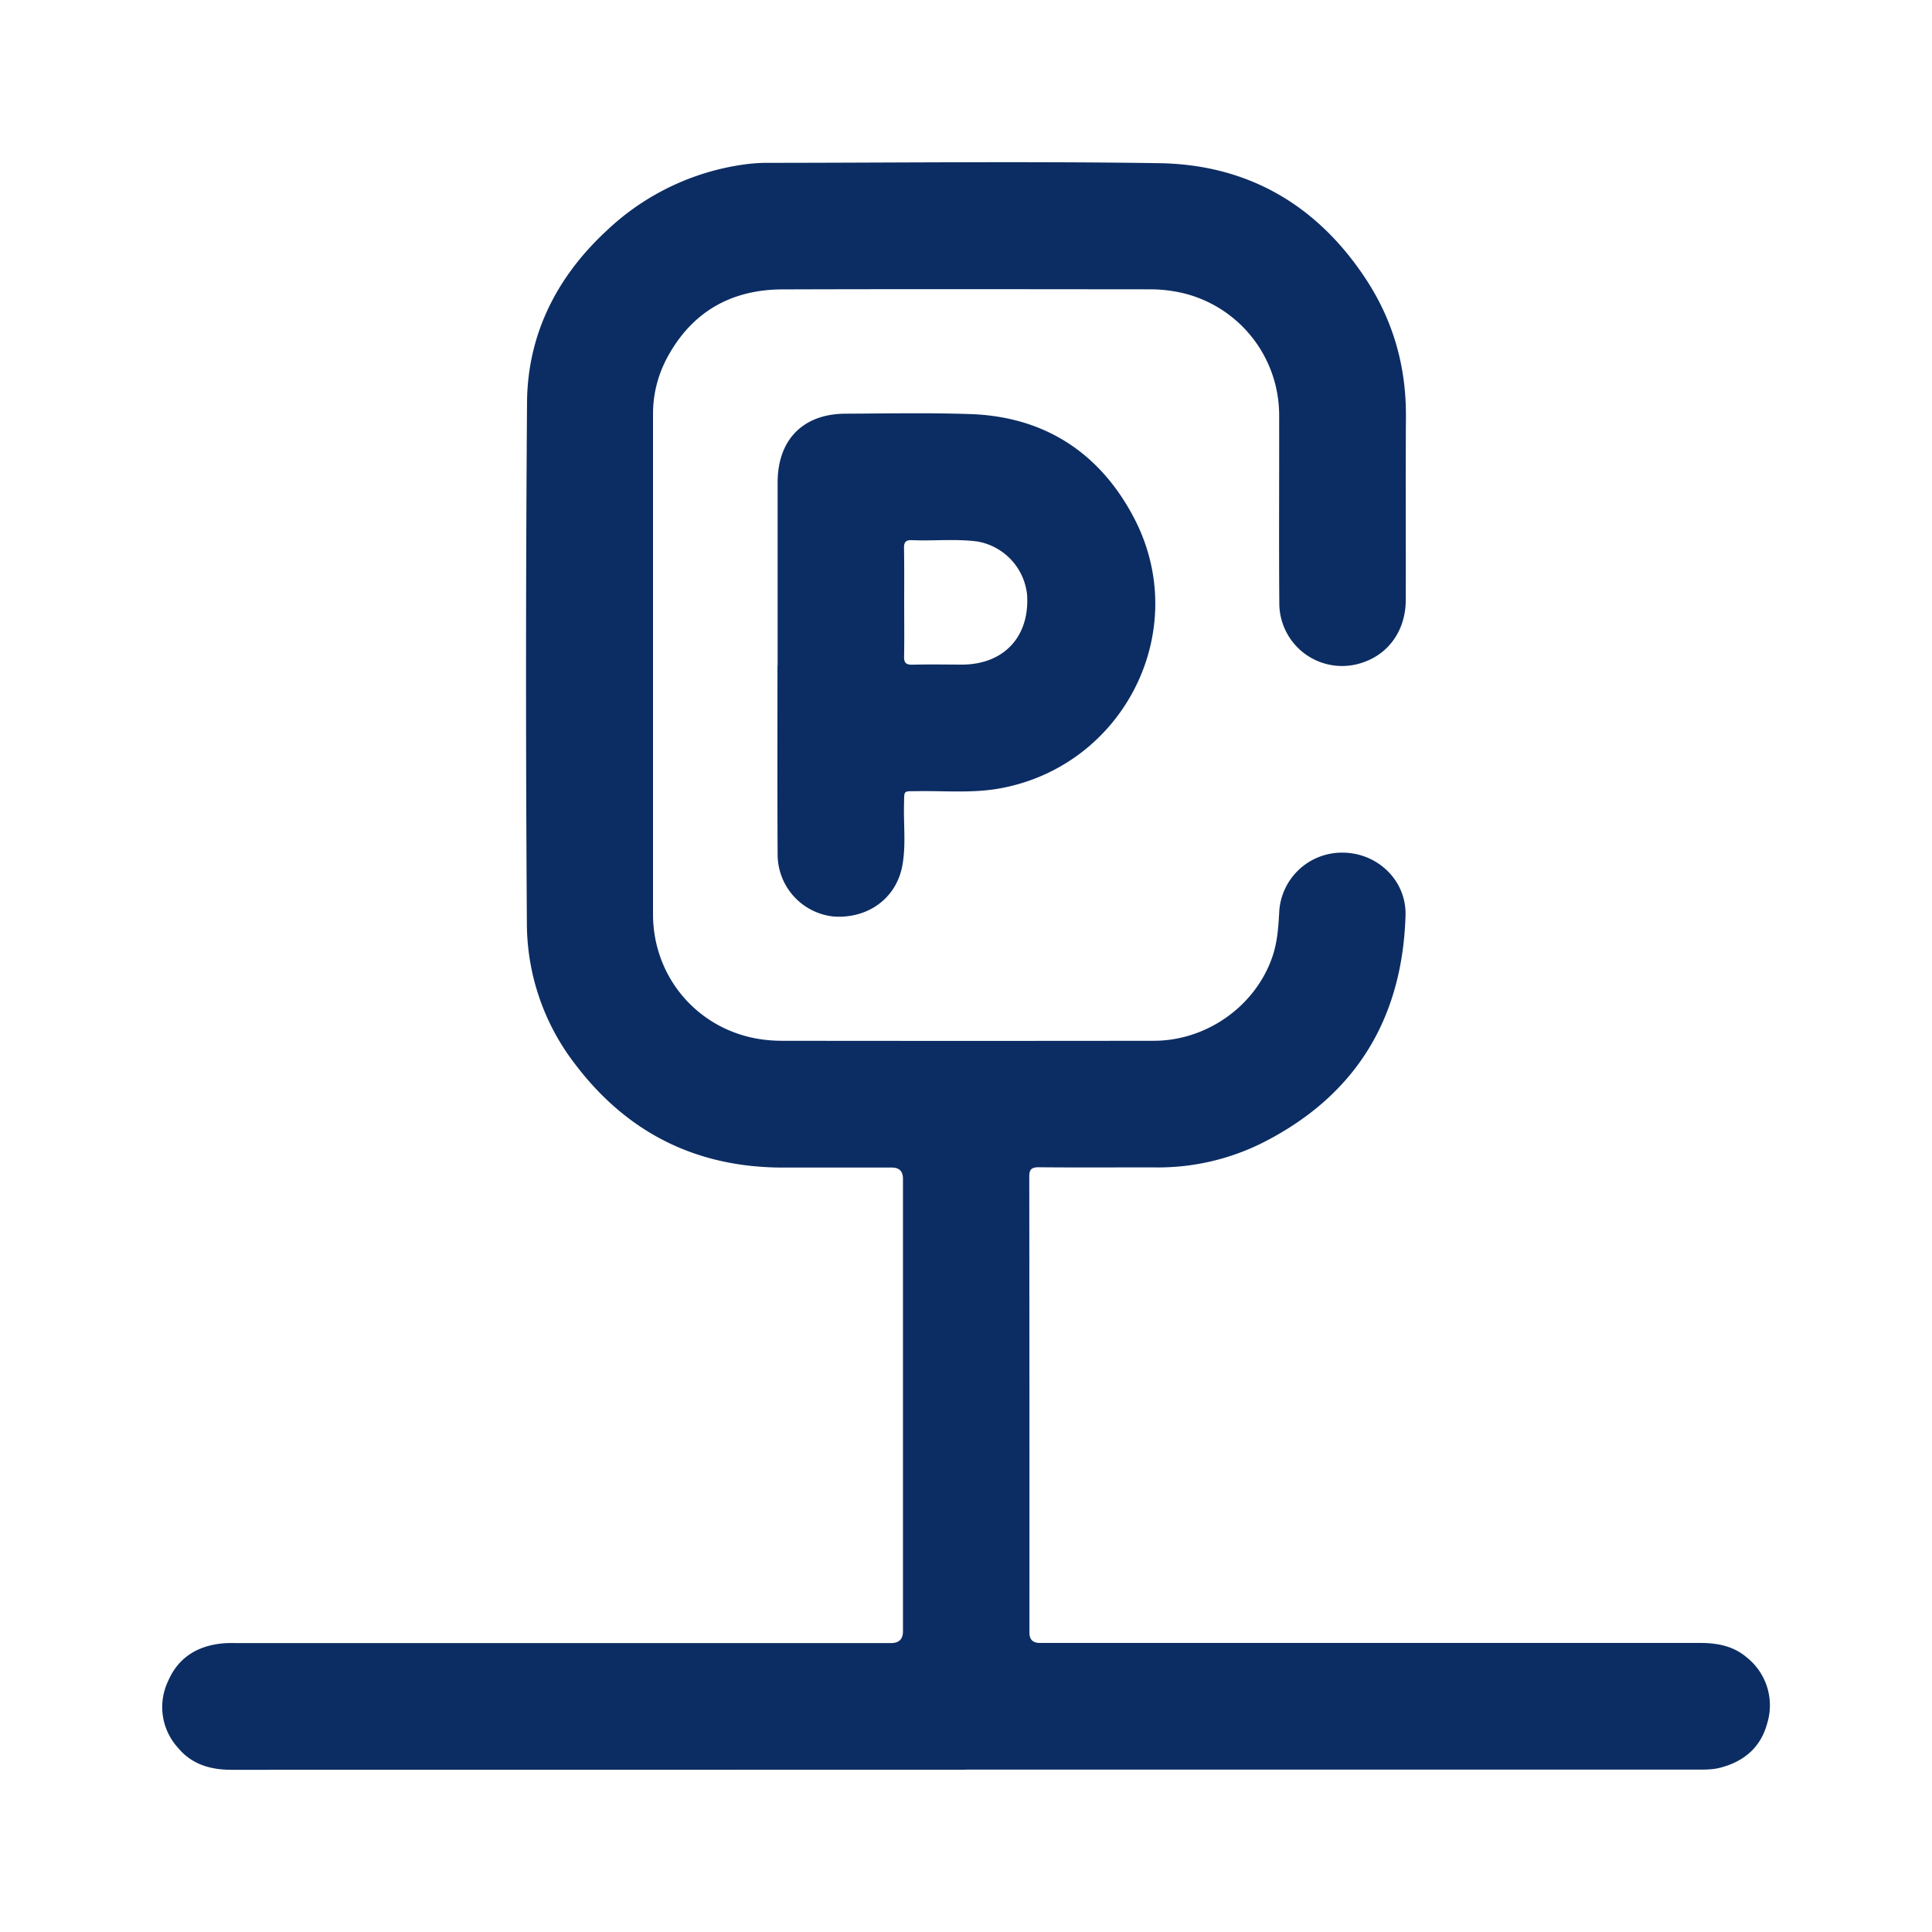
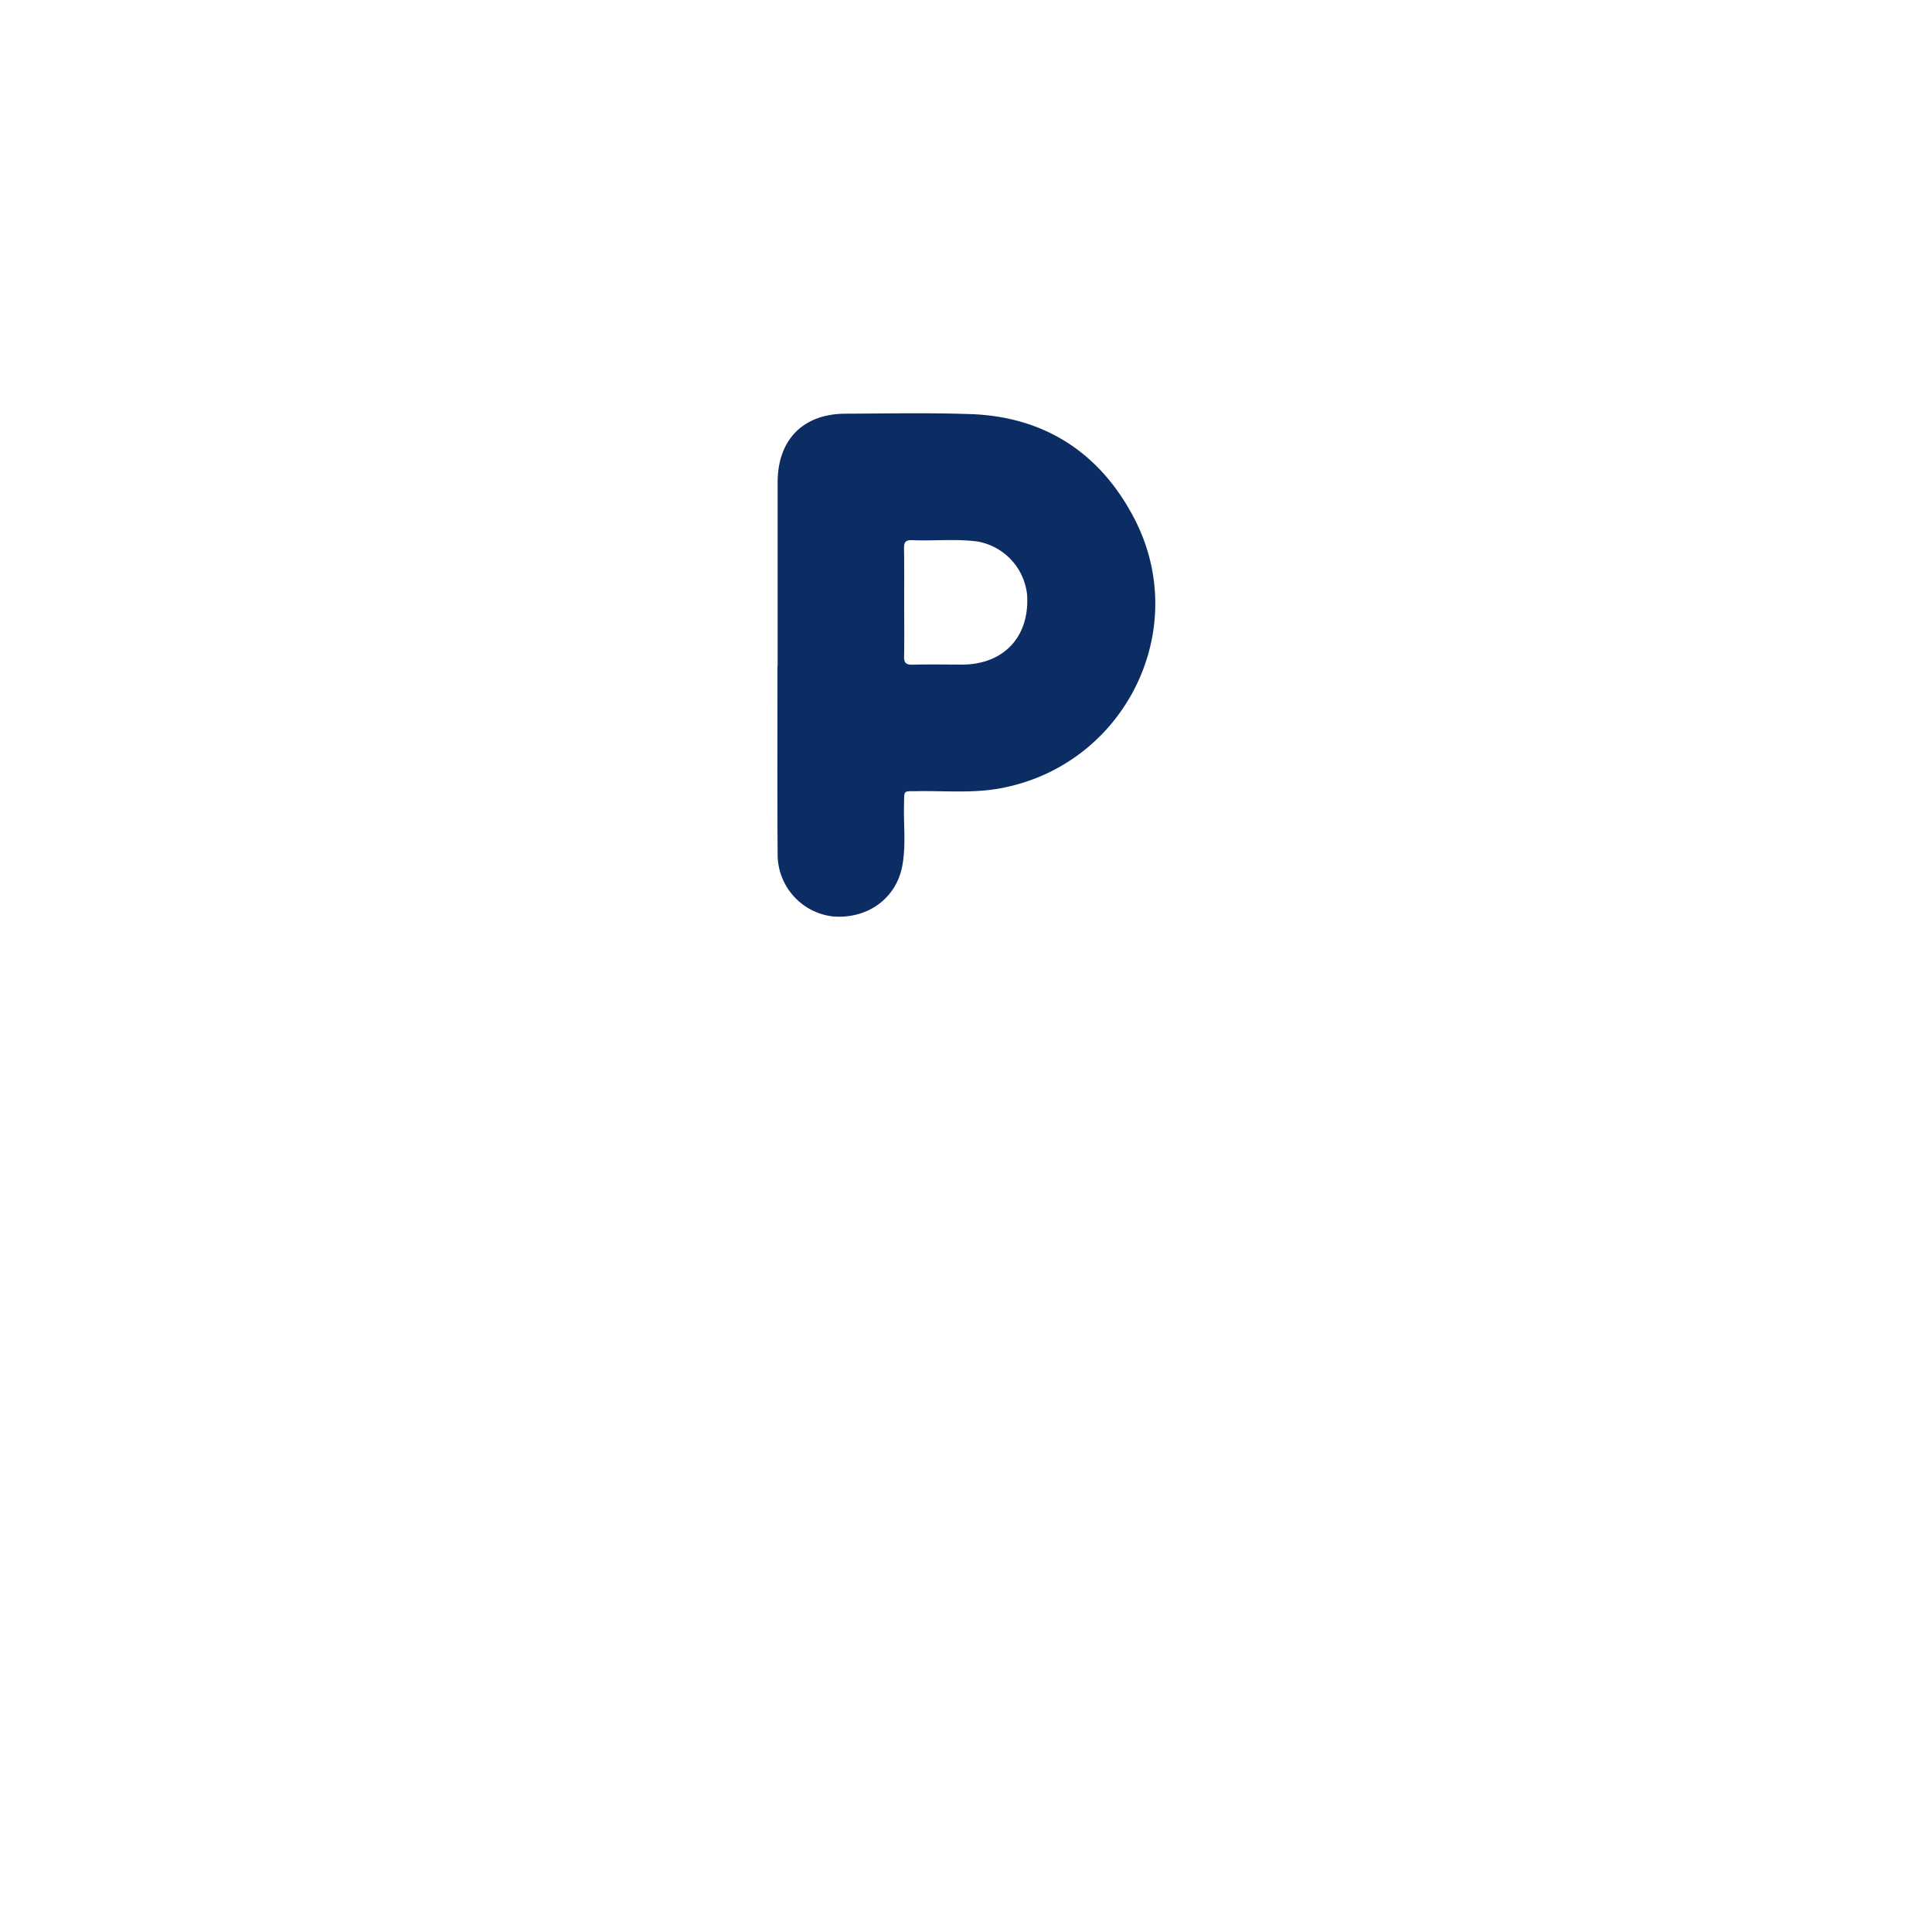
<svg xmlns="http://www.w3.org/2000/svg" width="24" height="24" fill="none">
-   <path fill="#0C2D63" d="m11.992 21.984-9.117.001c-.264 0-.495-.068-.667-.277a.75.75 0 0 1-.122-.82c.13-.305.379-.451.703-.475.062-.004.123-.002.185-.002h8.094q.15 0 .149-.147v-5.62q0-.14-.136-.14H9.726q-1.609-.001-2.582-1.285a2.87 2.87 0 0 1-.599-1.758 465 465 0 0 1 .002-6.468c.008-.838.367-1.55.984-2.123a3.1 3.1 0 0 1 1.535-.797c.15-.029.3-.05.454-.05 1.626-.001 3.253-.02 4.88.004 1.097.017 1.958.515 2.565 1.436.344.522.505 1.095.5 1.72-.005.757 0 1.514-.002 2.27-.001.37-.205.664-.529.775a.78.78 0 0 1-1.042-.734c-.006-.783 0-1.565-.002-2.347a1.56 1.56 0 0 0-1.179-1.502 1.8 1.8 0 0 0-.414-.051c-1.526-.001-3.052-.004-4.578.001-.607.002-1.086.254-1.397.787-.137.233-.21.487-.21.76v6.215c0 .776.548 1.423 1.312 1.549q.145.023.29.023 2.31.003 4.618 0c.663 0 1.273-.438 1.478-1.056.057-.171.07-.35.08-.527a.78.78 0 0 1 .798-.754c.428.006.785.348.772.781-.039 1.277-.615 2.23-1.76 2.815a2.9 2.9 0 0 1-1.354.314c-.48-.001-.96.003-1.441-.002-.097 0-.12.031-.119.123q.003 2.83.002 5.659 0 .127.128.127h8.202c.215 0 .416.038.582.181a.76.76 0 0 1 .253.817c-.081.303-.293.48-.595.555-.092.022-.186.021-.28.021H11.99z" />
  <path fill="#0C2D63" d="M9.66 8.272V5.994c0-.532.316-.854.845-.855.515-.002 1.032-.013 1.547.005.921.03 1.608.48 2.03 1.28.744 1.406-.127 3.115-1.697 3.376-.325.053-.655.023-.982.028-.19.003-.168-.02-.173.172-.006.25.025.5-.02.748-.072.408-.427.669-.858.637a.776.776 0 0 1-.692-.757c-.005-.786-.002-1.571-.002-2.357zm1.572-.788c0 .223.003.447-.001.67-.002.075.02.104.099.103.204-.005.408-.002.612-.001.524.002.85-.343.817-.866a.75.75 0 0 0-.615-.663c-.271-.036-.544-.005-.816-.017-.08-.003-.1.029-.098.102.004.224.002.447.002.67z" />
</svg>